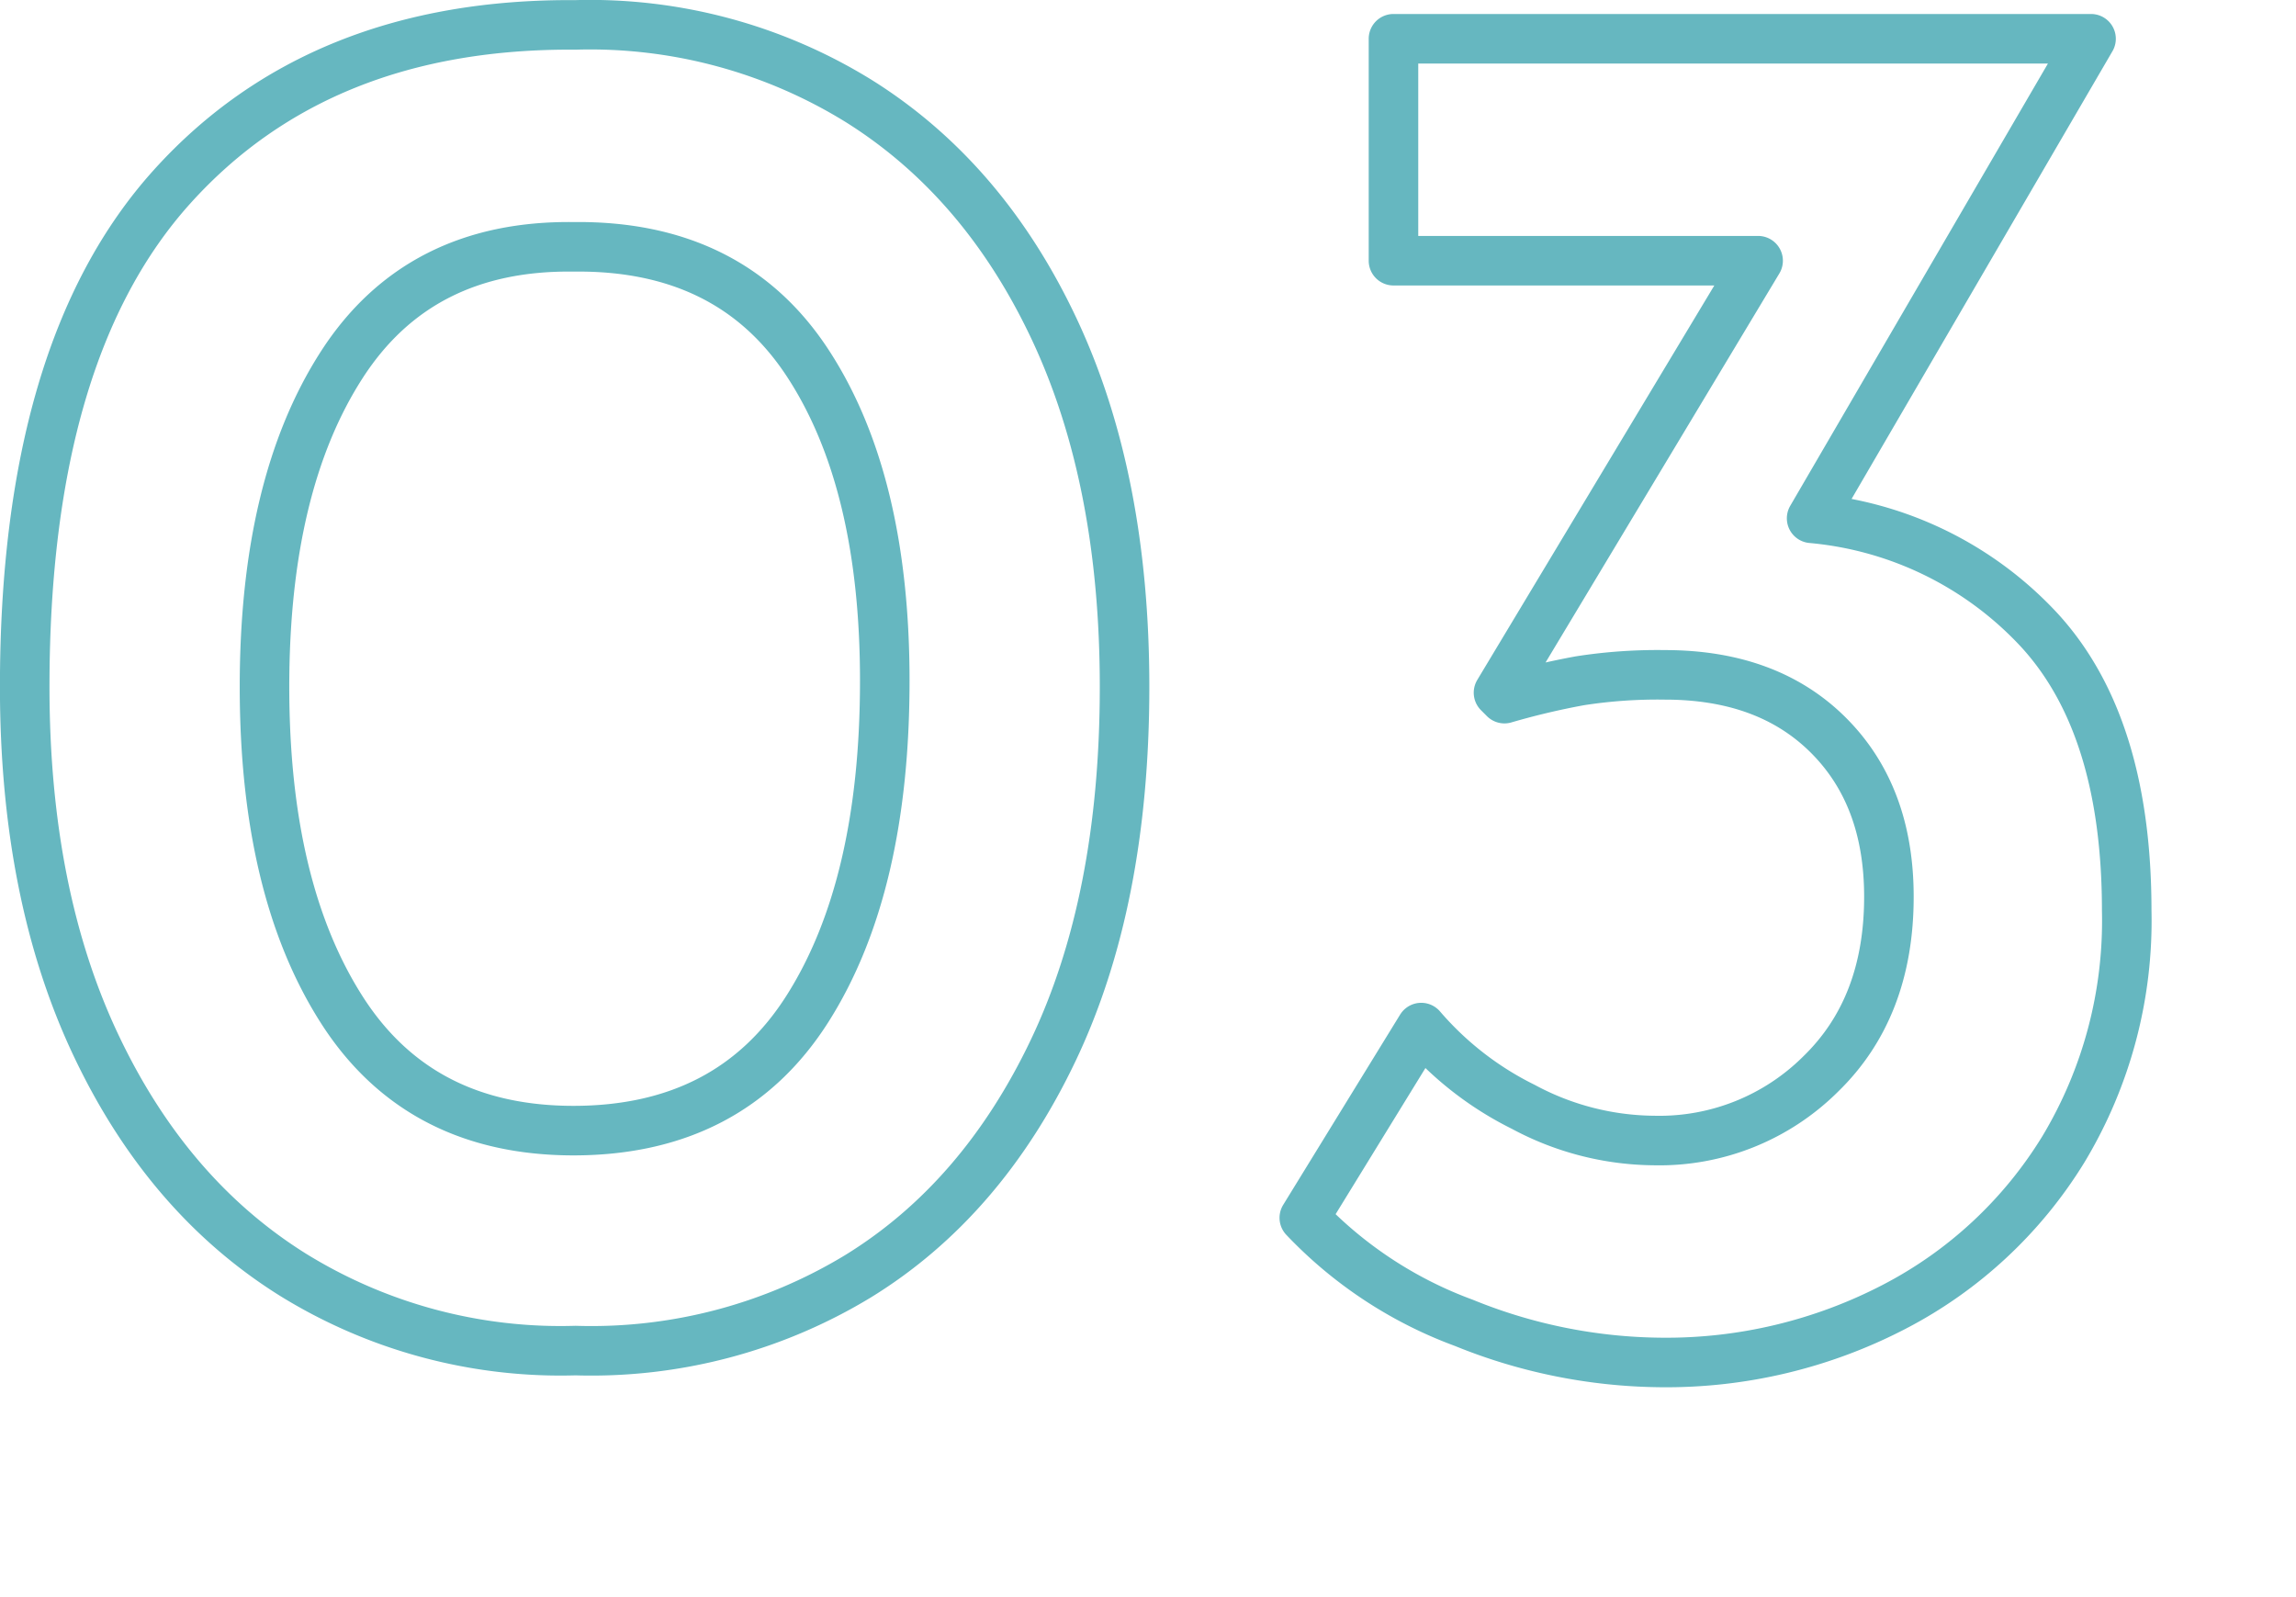
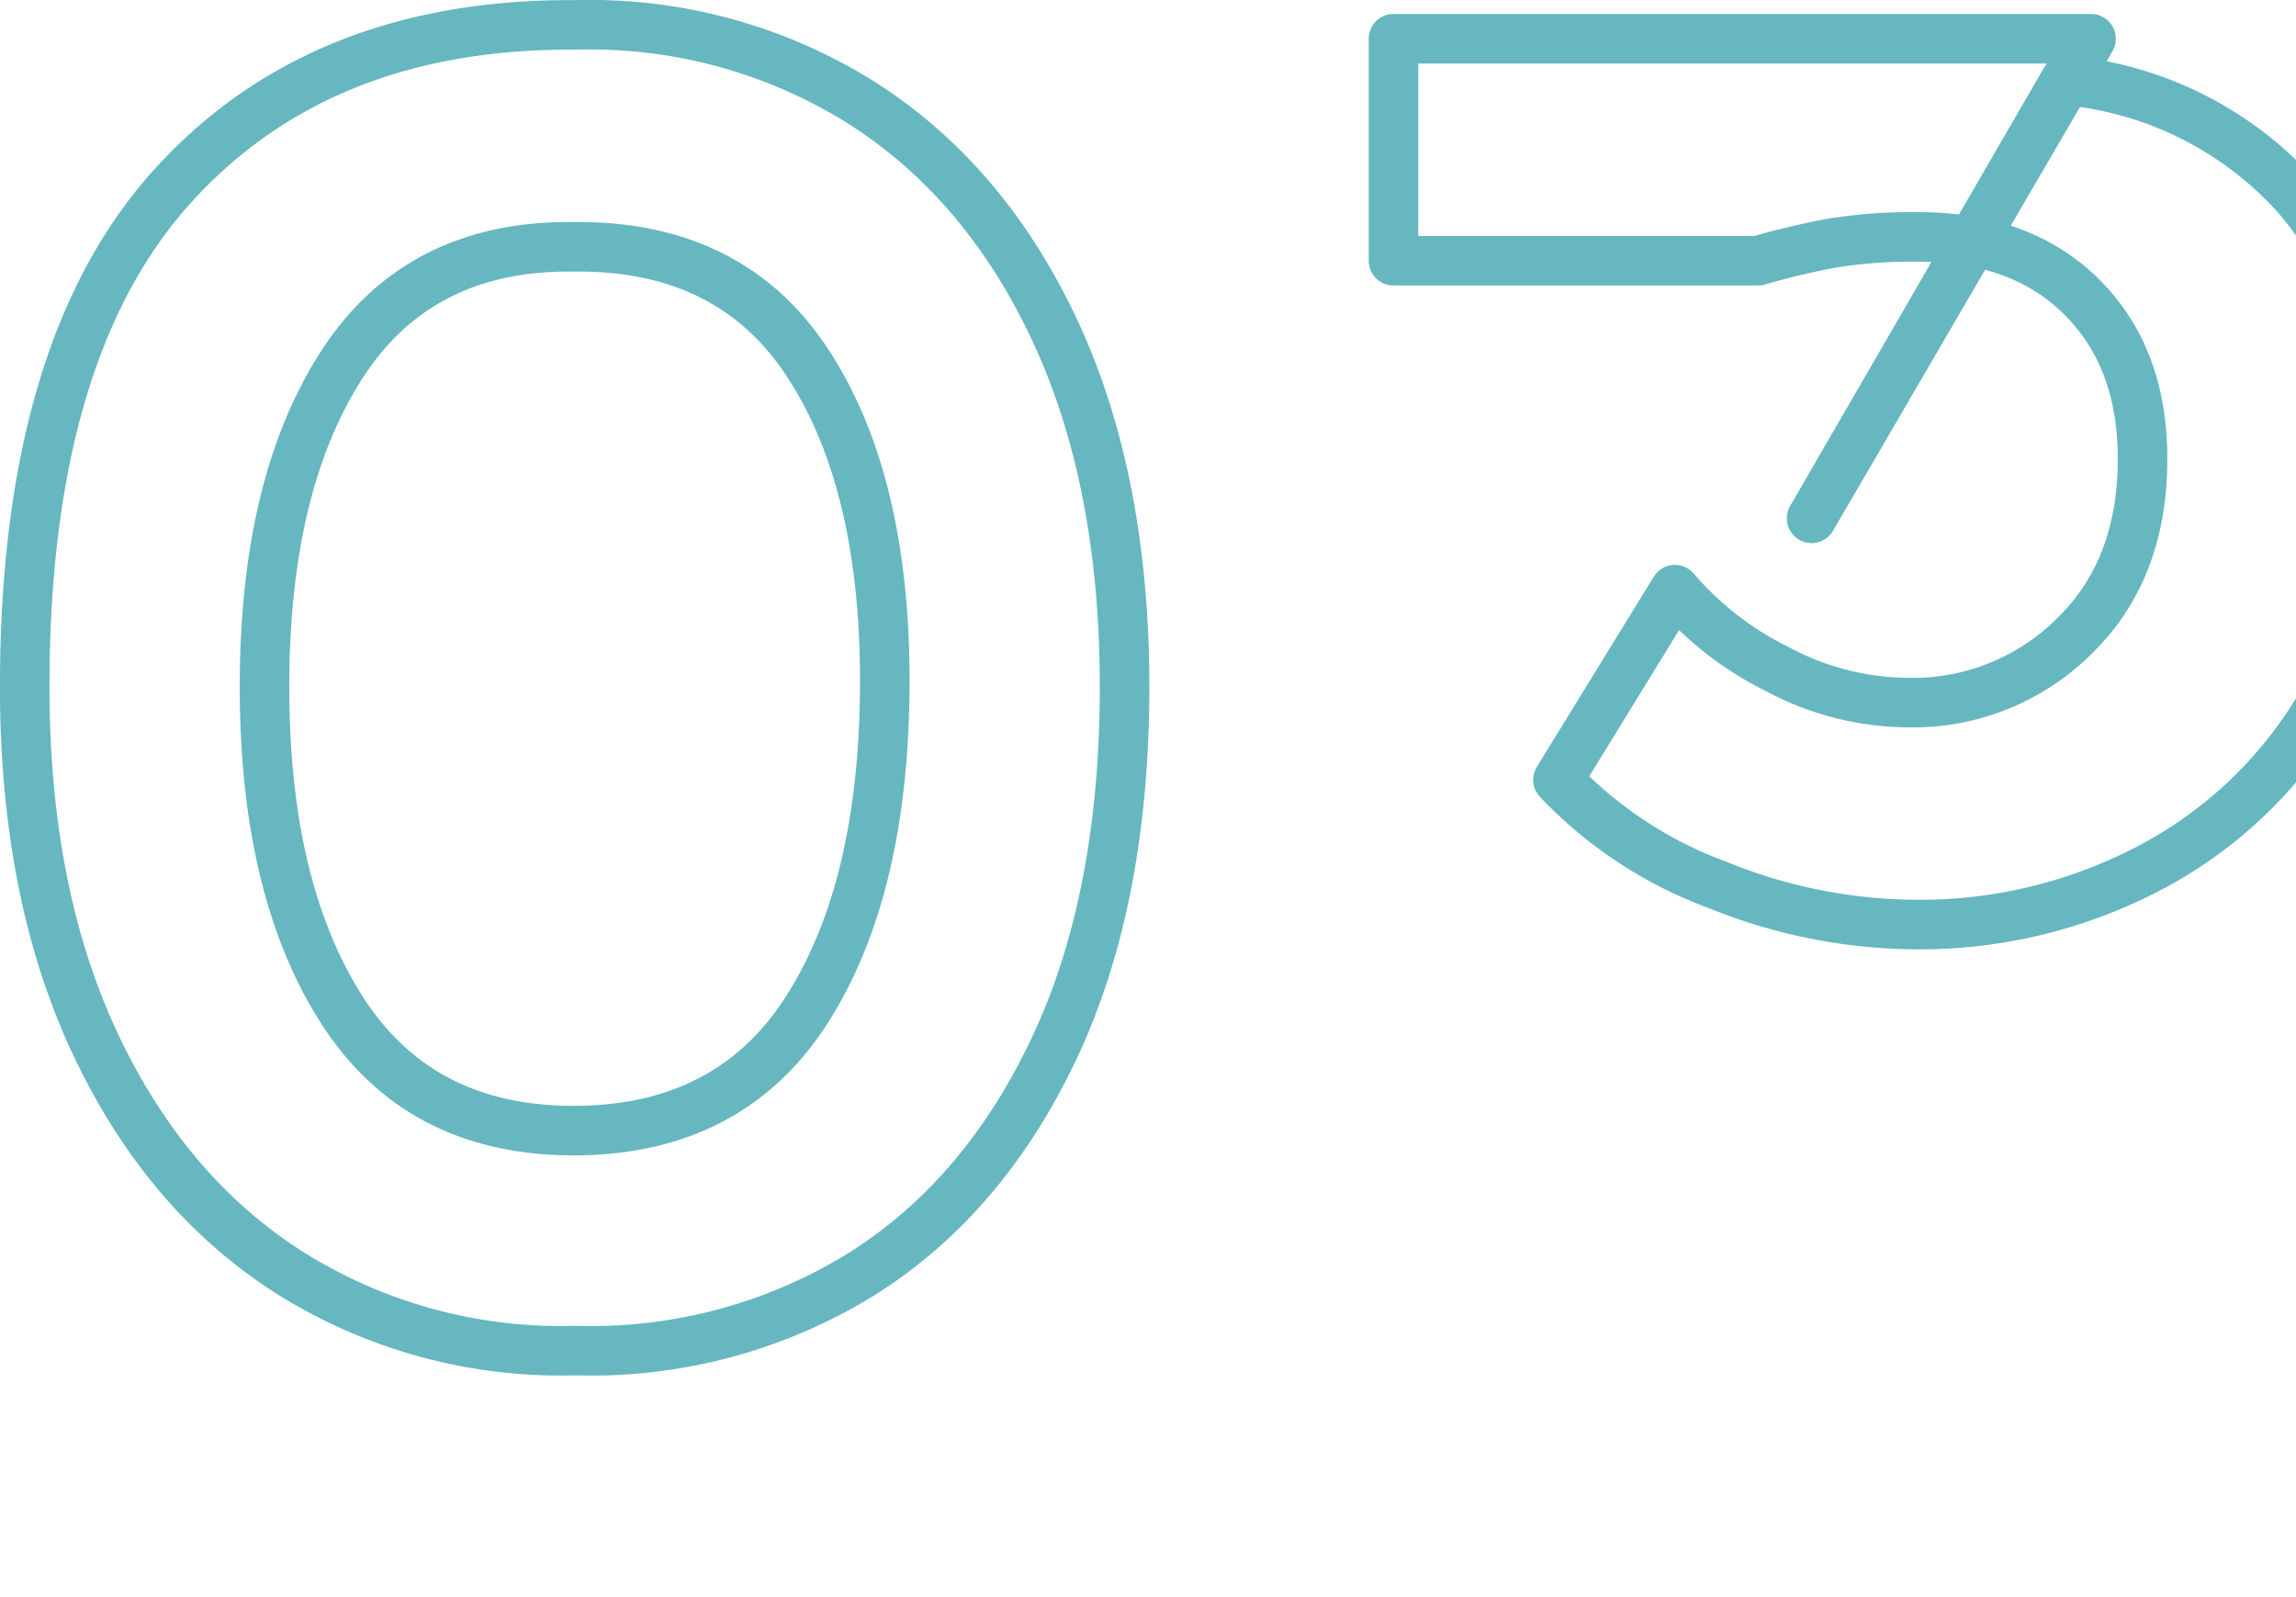
<svg xmlns="http://www.w3.org/2000/svg" xmlns:xlink="http://www.w3.org/1999/xlink" width="185.375" height="128.91" viewBox="0 0 185.375 128.91">
  <defs>
    <style>
      .cls-1 {
        fill: #fff;
        stroke: #66b7c0;
        stroke-linejoin: round;
        stroke-width: 4px;
        fill-rule: evenodd;
        filter: url(#filter);
      }
    </style>
    <filter id="filter" x="280.625" y="3905.09" width="181.375" height="124.91" filterUnits="userSpaceOnUse">
      <feOffset result="offset" dx="7.419" dy="11.873" in="SourceAlpha" />
      <feGaussianBlur result="blur" />
      <feFlood result="flood" flood-color="#66b7c0" flood-opacity="0.31" />
      <feComposite result="composite" operator="in" in2="blur" />
      <feBlend result="blend" in="SourceGraphic" />
    </filter>
  </defs>
  <g transform="translate(-278.625 -3903.09)" style="fill: #fff; filter: url(#filter)">
-     <path id="num03.svg" class="cls-1" d="M325.1,4012.14a41.506,41.506,0,0,0,22.8-6q10-6.15,15.76-18.24t5.76-29.36q0-16.8-5.68-28.88t-15.76-18.4a41.249,41.249,0,0,0-22.88-6.16q-20.64-.15-32.56,13.04t-11.92,40.4q0,16.8,5.76,28.96t15.84,18.48a41.078,41.078,0,0,0,22.88,6.16h0Zm-0.16-17.76q-12.48,0-18.72-9.76t-6.24-26.08q0-16.32,6.24-26t18.72-9.52q12.637-.15,18.88,9.36t6.24,25.68q0,16.65-6.24,26.48t-18.88,9.84h0Zm99.952-49.44,22.56-38.72h-56.32v17.92h29.44l-20.96,34.88,0.48,0.48a60.8,60.8,0,0,1,6.08-1.44,40.7,40.7,0,0,1,6.88-.48q8.317,0,13.2,4.88t4.88,13.04q0,8.97-5.52,14.32a18.451,18.451,0,0,1-13.36,5.36,22.619,22.619,0,0,1-10.64-2.72,26.136,26.136,0,0,1-8.24-6.4l-9.44,15.36a33.885,33.885,0,0,0,12.88,8.48,43.08,43.08,0,0,0,15.92,3.2,39.892,39.892,0,0,0,18.8-4.48,34.8,34.8,0,0,0,13.68-12.72,35.78,35.78,0,0,0,5.12-19.28q0-15.03-7.12-22.72a28.544,28.544,0,0,0-18.32-8.96h0Z" style="stroke: inherit; filter: none; fill: inherit" />
+     <path id="num03.svg" class="cls-1" d="M325.1,4012.14a41.506,41.506,0,0,0,22.8-6q10-6.15,15.76-18.24t5.76-29.36q0-16.8-5.68-28.88t-15.76-18.4a41.249,41.249,0,0,0-22.88-6.16q-20.64-.15-32.56,13.04t-11.92,40.4q0,16.8,5.76,28.96t15.84,18.48a41.078,41.078,0,0,0,22.88,6.16h0Zm-0.16-17.76q-12.48,0-18.72-9.76t-6.24-26.08q0-16.32,6.24-26t18.72-9.52q12.637-.15,18.88,9.36t6.24,25.68q0,16.65-6.24,26.48t-18.88,9.84h0Zm99.952-49.44,22.56-38.72h-56.32v17.92h29.44a60.8,60.8,0,0,1,6.08-1.44,40.7,40.7,0,0,1,6.88-.48q8.317,0,13.2,4.88t4.88,13.04q0,8.97-5.52,14.32a18.451,18.451,0,0,1-13.36,5.36,22.619,22.619,0,0,1-10.64-2.72,26.136,26.136,0,0,1-8.24-6.4l-9.44,15.36a33.885,33.885,0,0,0,12.88,8.48,43.08,43.08,0,0,0,15.92,3.2,39.892,39.892,0,0,0,18.8-4.48,34.8,34.8,0,0,0,13.68-12.72,35.78,35.78,0,0,0,5.12-19.28q0-15.03-7.12-22.72a28.544,28.544,0,0,0-18.32-8.96h0Z" style="stroke: inherit; filter: none; fill: inherit" />
  </g>
  <use transform="translate(-278.625 -3903.09)" xlink:href="#num03.svg" style="stroke: #66b7c0; filter: none; fill: none" />
</svg>